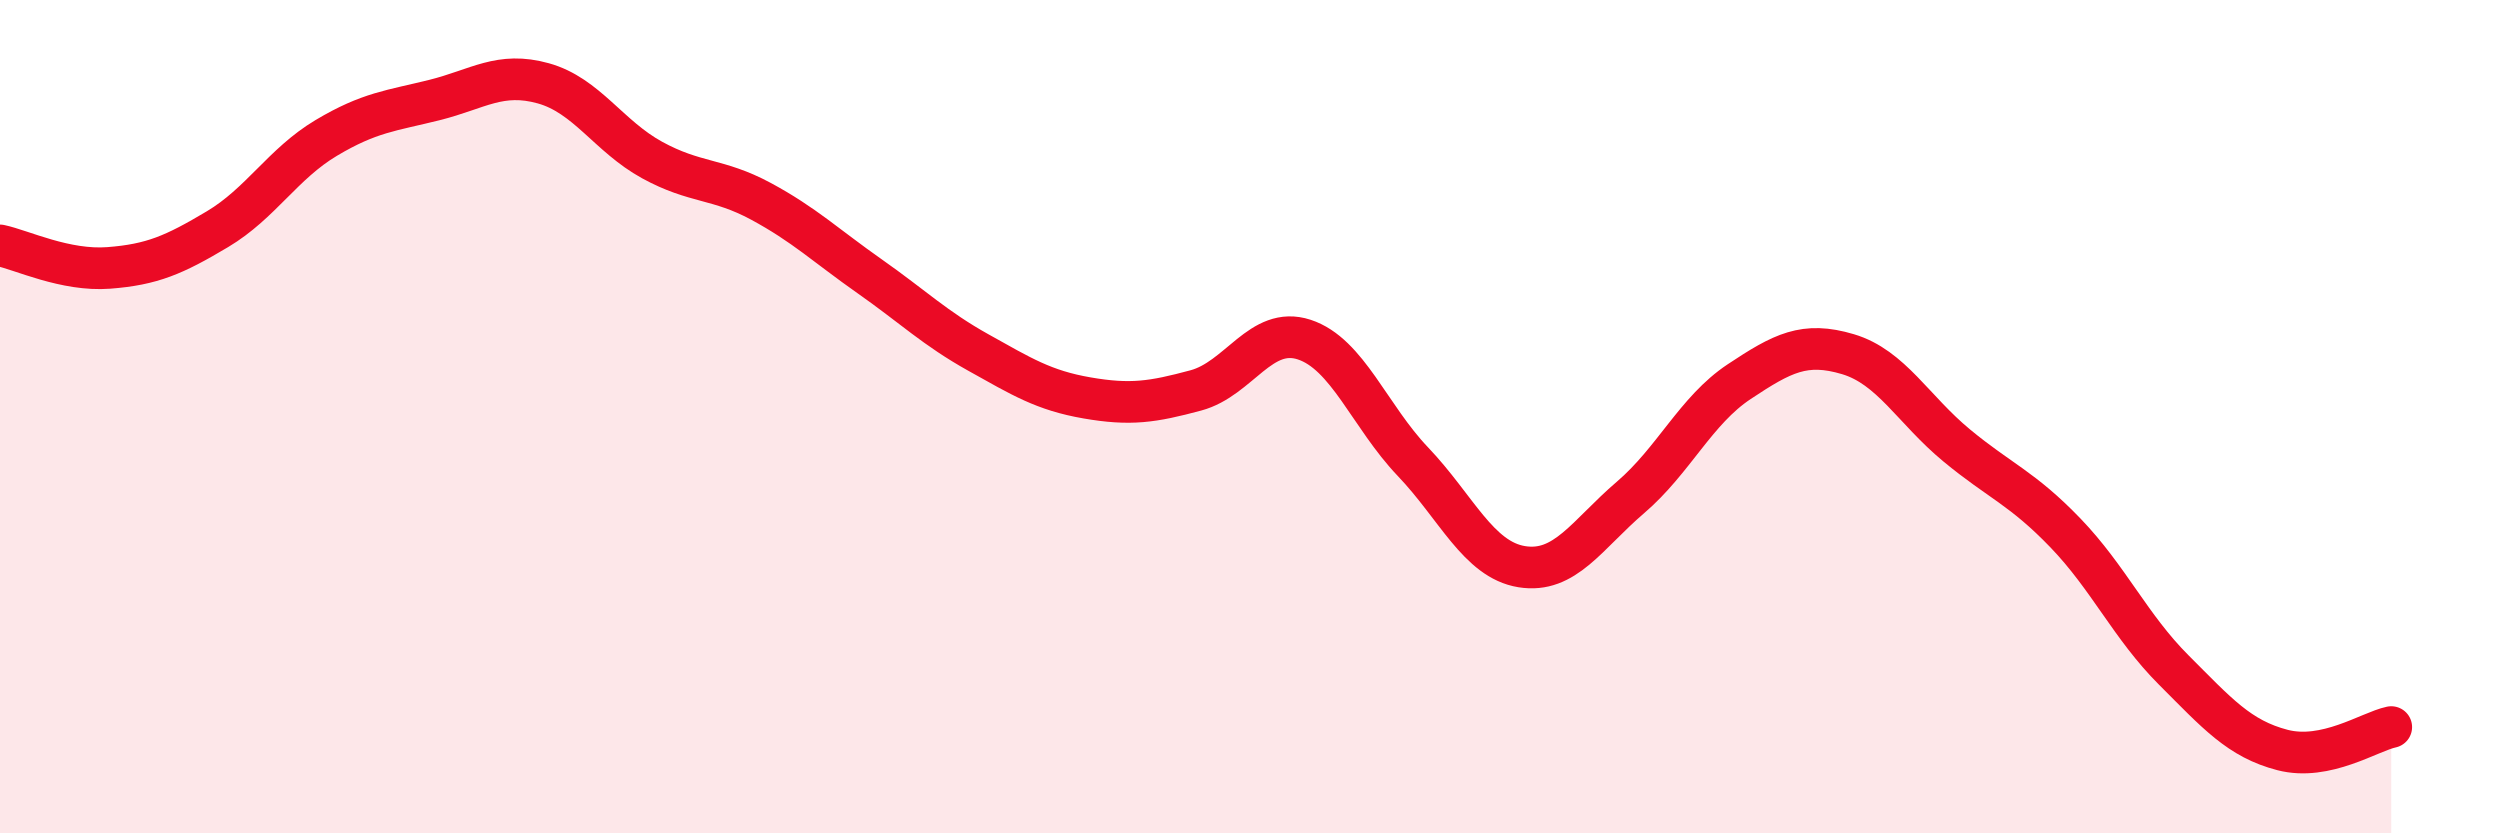
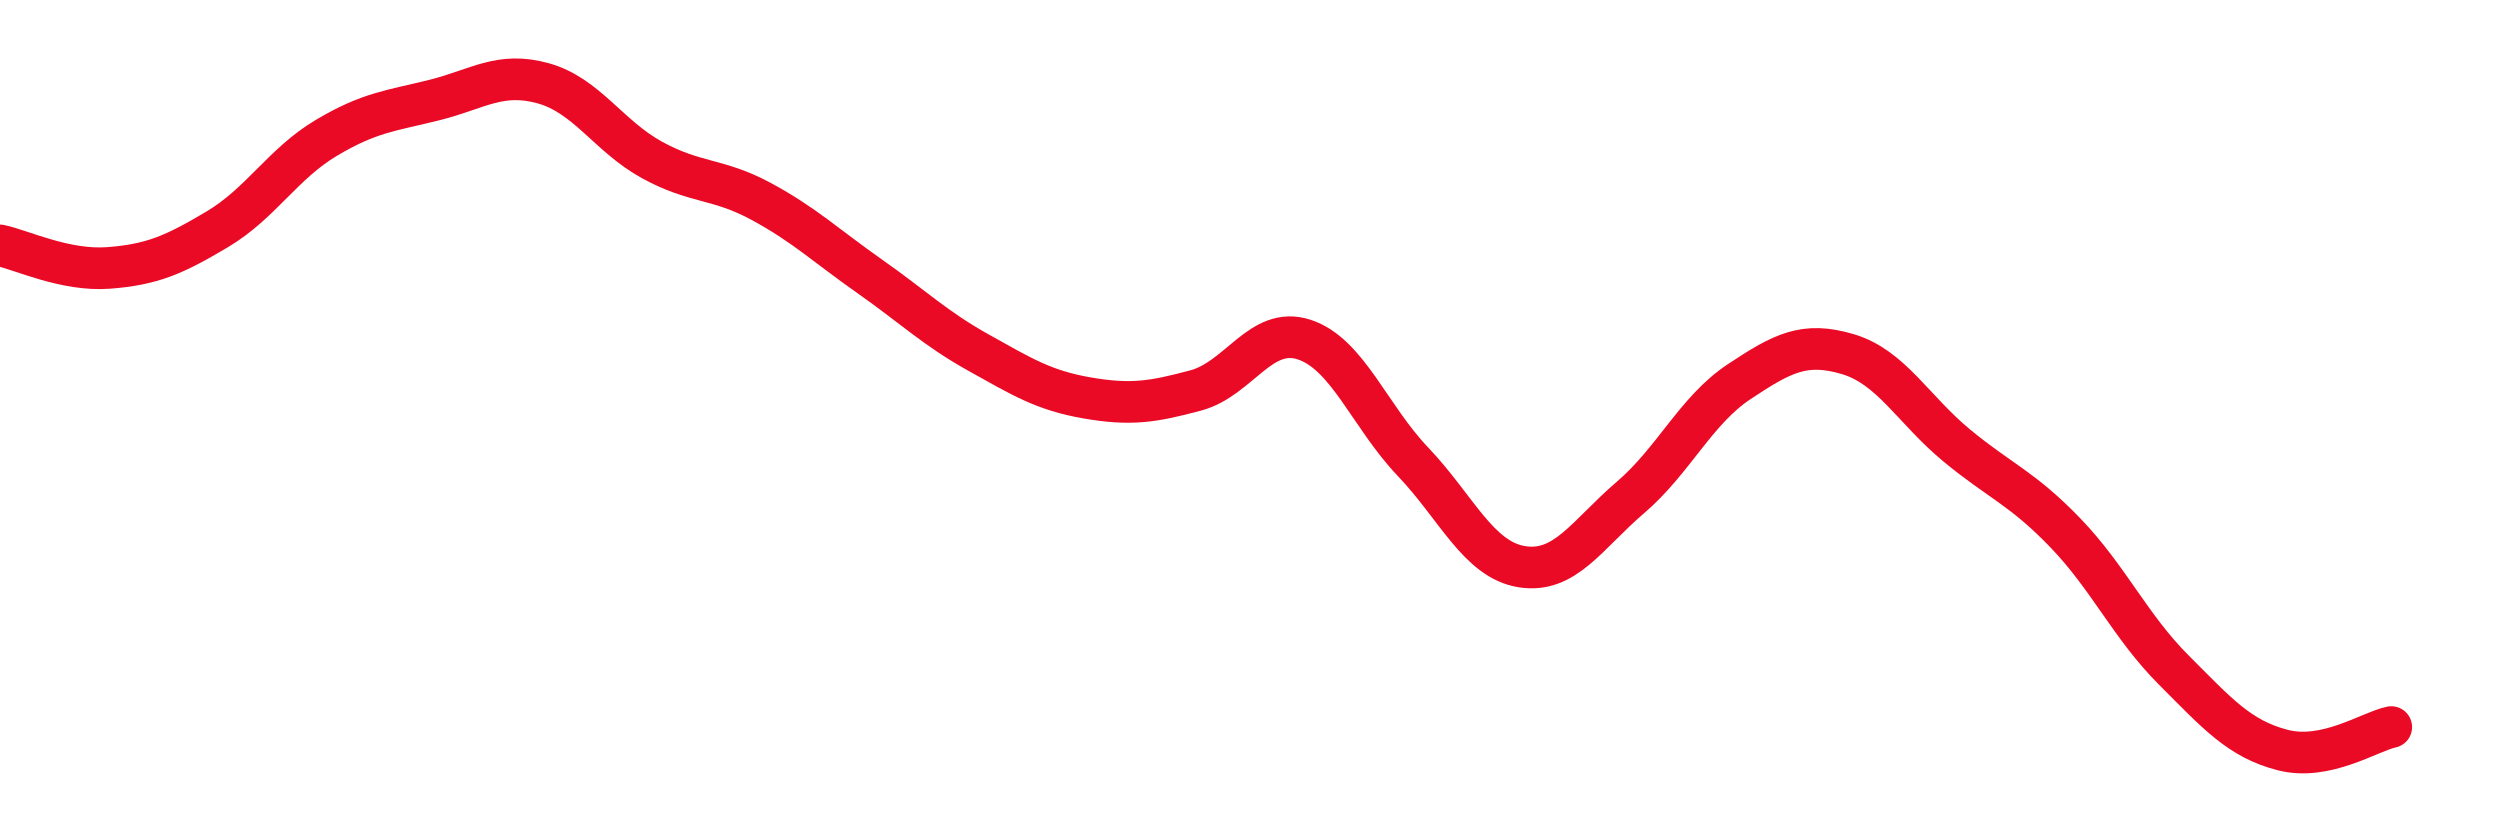
<svg xmlns="http://www.w3.org/2000/svg" width="60" height="20" viewBox="0 0 60 20">
-   <path d="M 0,5.89 C 0.52,6 1.57,6.51 2.61,6.43 C 3.65,6.35 4.18,6.12 5.22,5.5 C 6.26,4.88 6.79,3.93 7.83,3.31 C 8.87,2.69 9.39,2.66 10.43,2.4 C 11.47,2.14 12,1.71 13.04,2 C 14.08,2.29 14.61,3.27 15.65,3.84 C 16.69,4.41 17.22,4.27 18.26,4.83 C 19.3,5.39 19.83,5.9 20.87,6.63 C 21.91,7.36 22.44,7.88 23.48,8.46 C 24.52,9.04 25.05,9.37 26.09,9.55 C 27.13,9.73 27.66,9.65 28.7,9.37 C 29.74,9.09 30.26,7.81 31.3,8.15 C 32.34,8.49 32.87,9.99 33.91,11.08 C 34.95,12.17 35.48,13.43 36.52,13.6 C 37.56,13.77 38.09,12.83 39.13,11.94 C 40.17,11.05 40.7,9.85 41.74,9.16 C 42.78,8.47 43.31,8.19 44.35,8.5 C 45.39,8.81 45.92,9.83 46.96,10.69 C 48,11.55 48.53,11.71 49.57,12.79 C 50.61,13.87 51.13,15.04 52.17,16.08 C 53.21,17.12 53.74,17.73 54.78,18 C 55.82,18.27 56.87,17.56 57.39,17.45L57.39 20L0 20Z" fill="#EB0A25" opacity="0.1" stroke-linecap="round" stroke-linejoin="round" />
  <path d="M 0,5.89 C 0.52,6 1.57,6.51 2.61,6.43 C 3.65,6.35 4.18,6.12 5.22,5.5 C 6.26,4.88 6.79,3.93 7.83,3.31 C 8.87,2.69 9.39,2.66 10.43,2.4 C 11.47,2.14 12,1.71 13.04,2 C 14.08,2.29 14.61,3.27 15.65,3.84 C 16.69,4.41 17.22,4.27 18.26,4.83 C 19.3,5.39 19.83,5.9 20.87,6.63 C 21.91,7.36 22.44,7.88 23.48,8.46 C 24.52,9.04 25.05,9.37 26.09,9.55 C 27.13,9.73 27.66,9.65 28.7,9.37 C 29.74,9.09 30.26,7.81 31.3,8.15 C 32.34,8.49 32.87,9.99 33.91,11.08 C 34.95,12.17 35.48,13.43 36.52,13.6 C 37.56,13.77 38.09,12.83 39.13,11.94 C 40.17,11.05 40.7,9.85 41.74,9.16 C 42.78,8.47 43.31,8.19 44.35,8.5 C 45.39,8.81 45.92,9.83 46.96,10.69 C 48,11.55 48.53,11.71 49.57,12.79 C 50.61,13.87 51.13,15.04 52.17,16.08 C 53.21,17.12 53.74,17.73 54.78,18 C 55.82,18.27 56.87,17.56 57.39,17.45" stroke="#EB0A25" stroke-width="1" fill="none" stroke-linecap="round" stroke-linejoin="round" />
</svg>